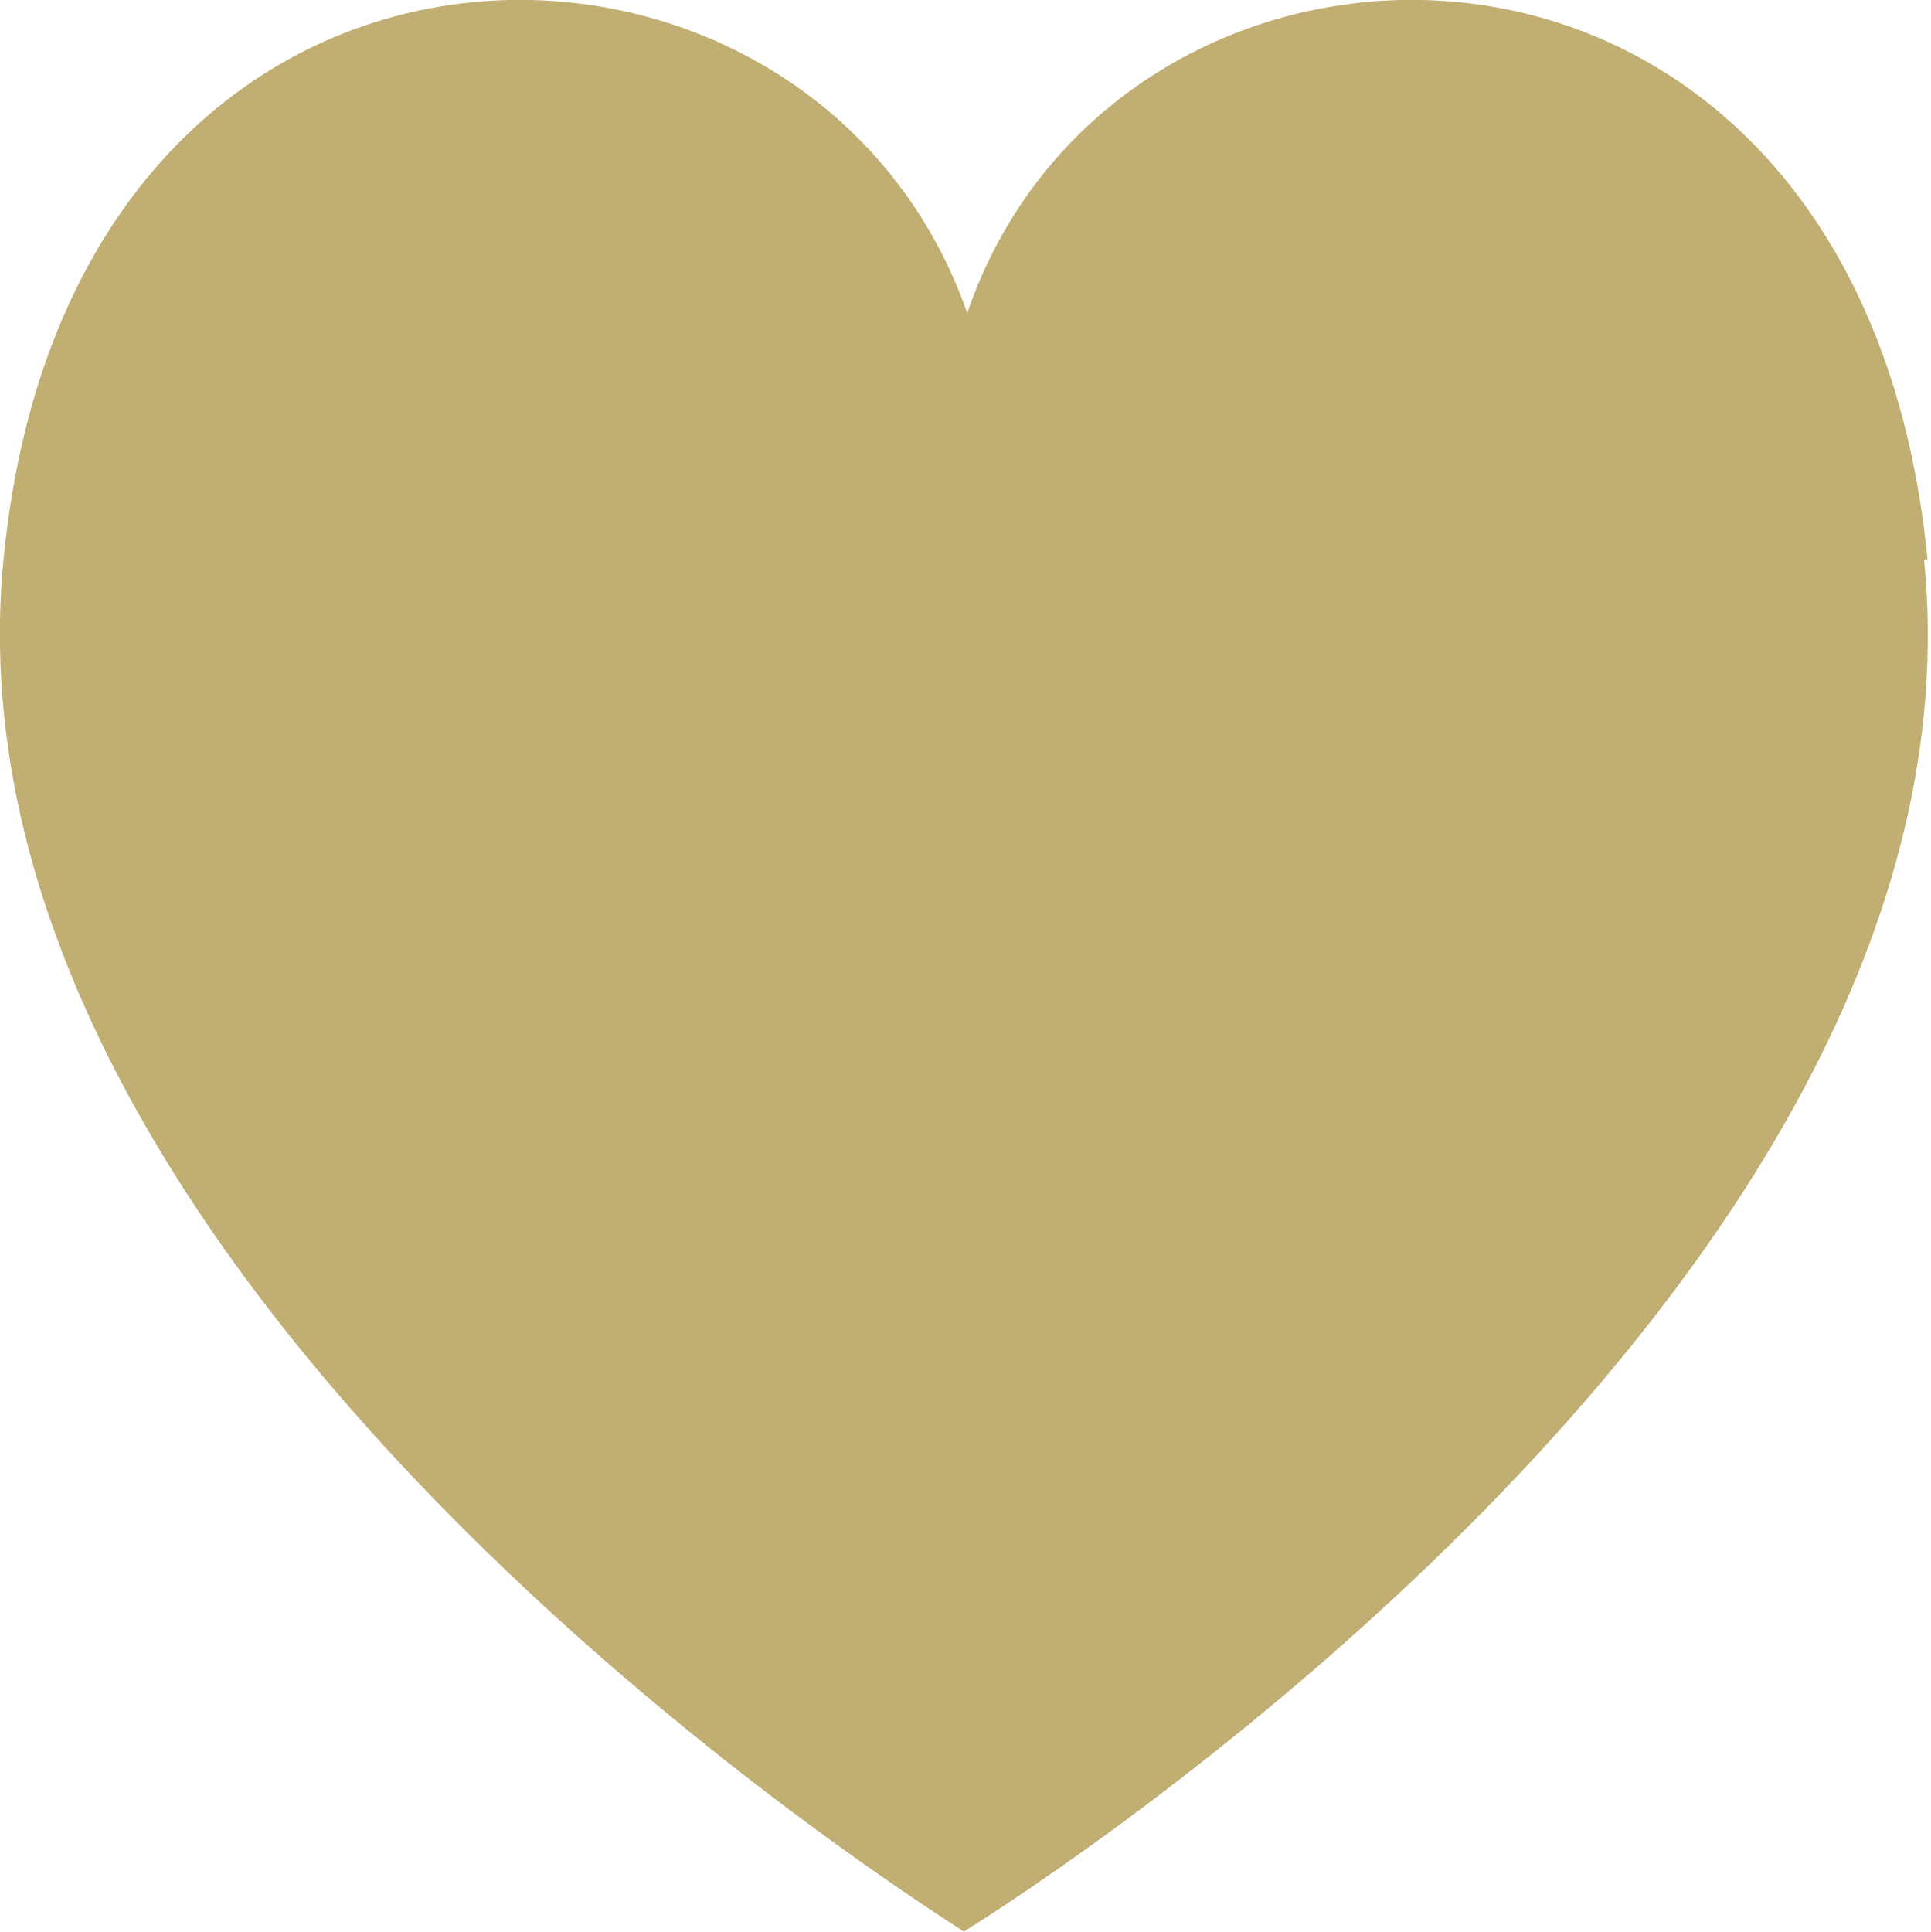
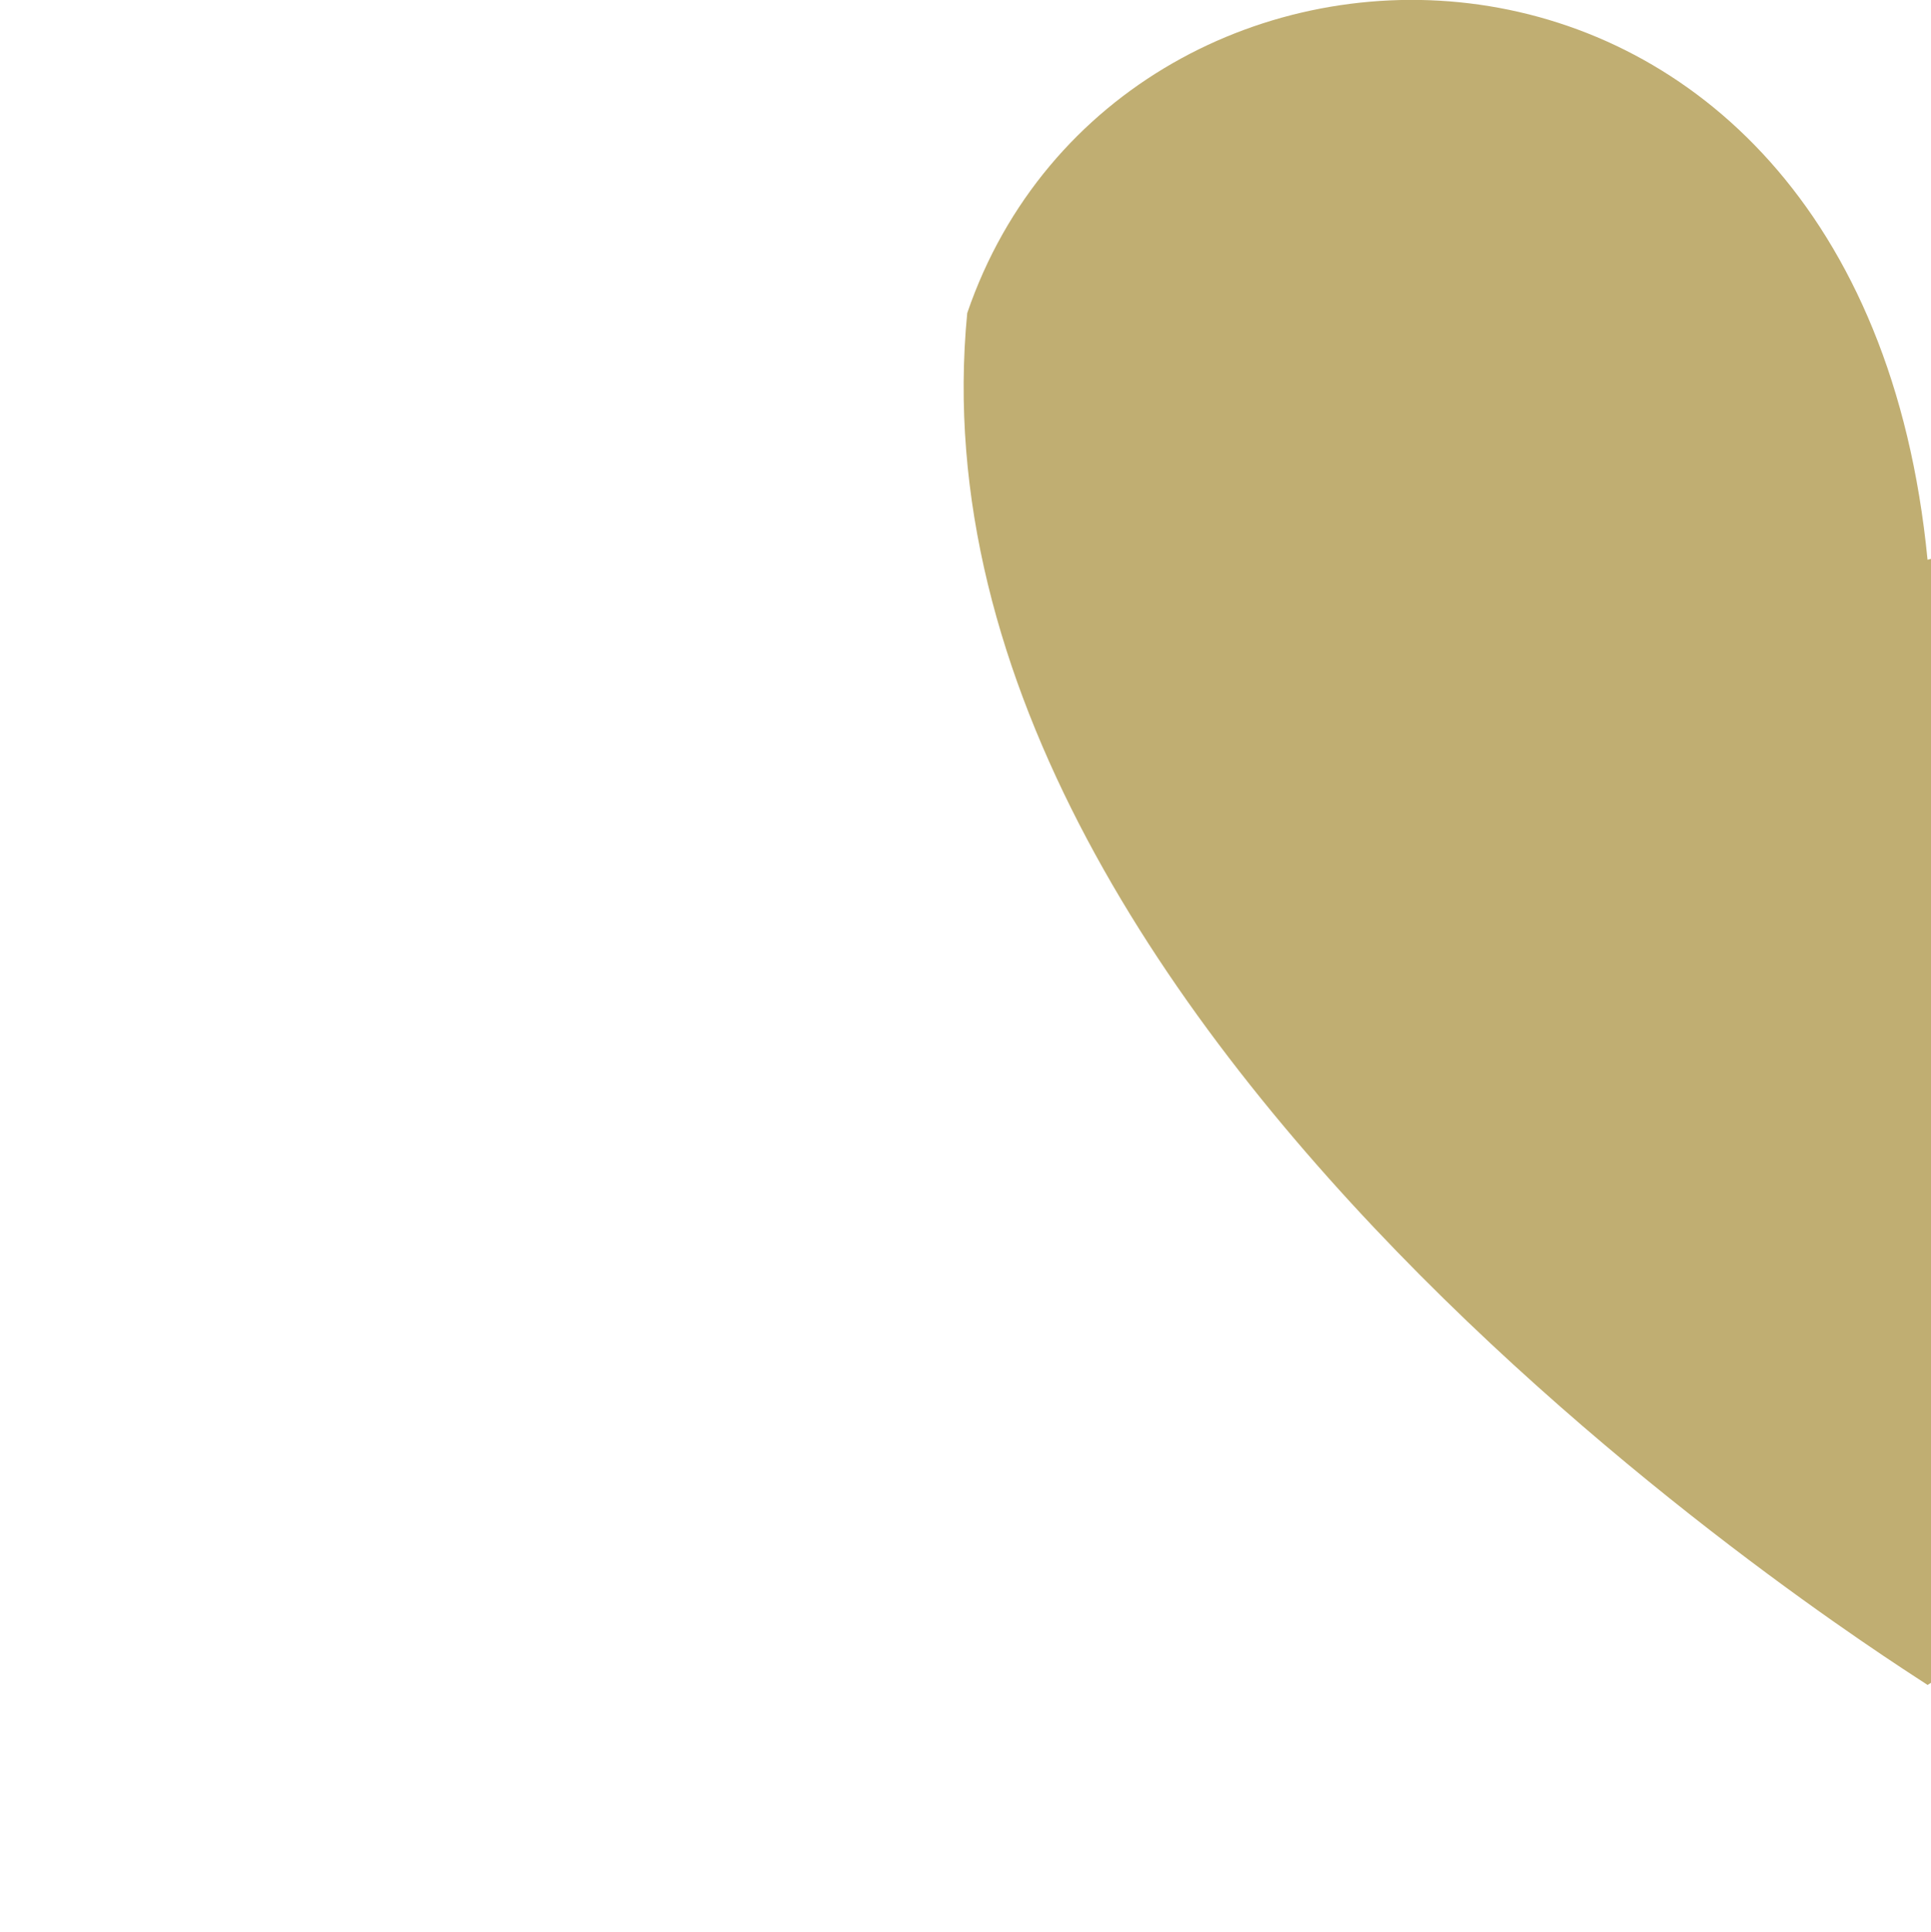
<svg xmlns="http://www.w3.org/2000/svg" viewBox="0 0 50.27 50.29">
  <defs>
    <style>.cls-1{fill:#c0ae72;}</style>
  </defs>
  <g id="レイヤー_2" data-name="レイヤー 2">
    <g id="レイヤー_1-2" data-name="レイヤー 1">
-       <path class="cls-1" d="M50.18,14.57c-1.78-18.27-21-18.12-25-6.42C21.09-3.55,1.87-3.7.09,14.57c-1.87,19.24,25,35.66,25,35.71h0c.08-.05,26.91-16.47,25-35.71" />
+       <path class="cls-1" d="M50.18,14.57c-1.78-18.27-21-18.12-25-6.42c-1.87,19.24,25,35.66,25,35.71h0c.08-.05,26.91-16.47,25-35.71" />
    </g>
  </g>
</svg>